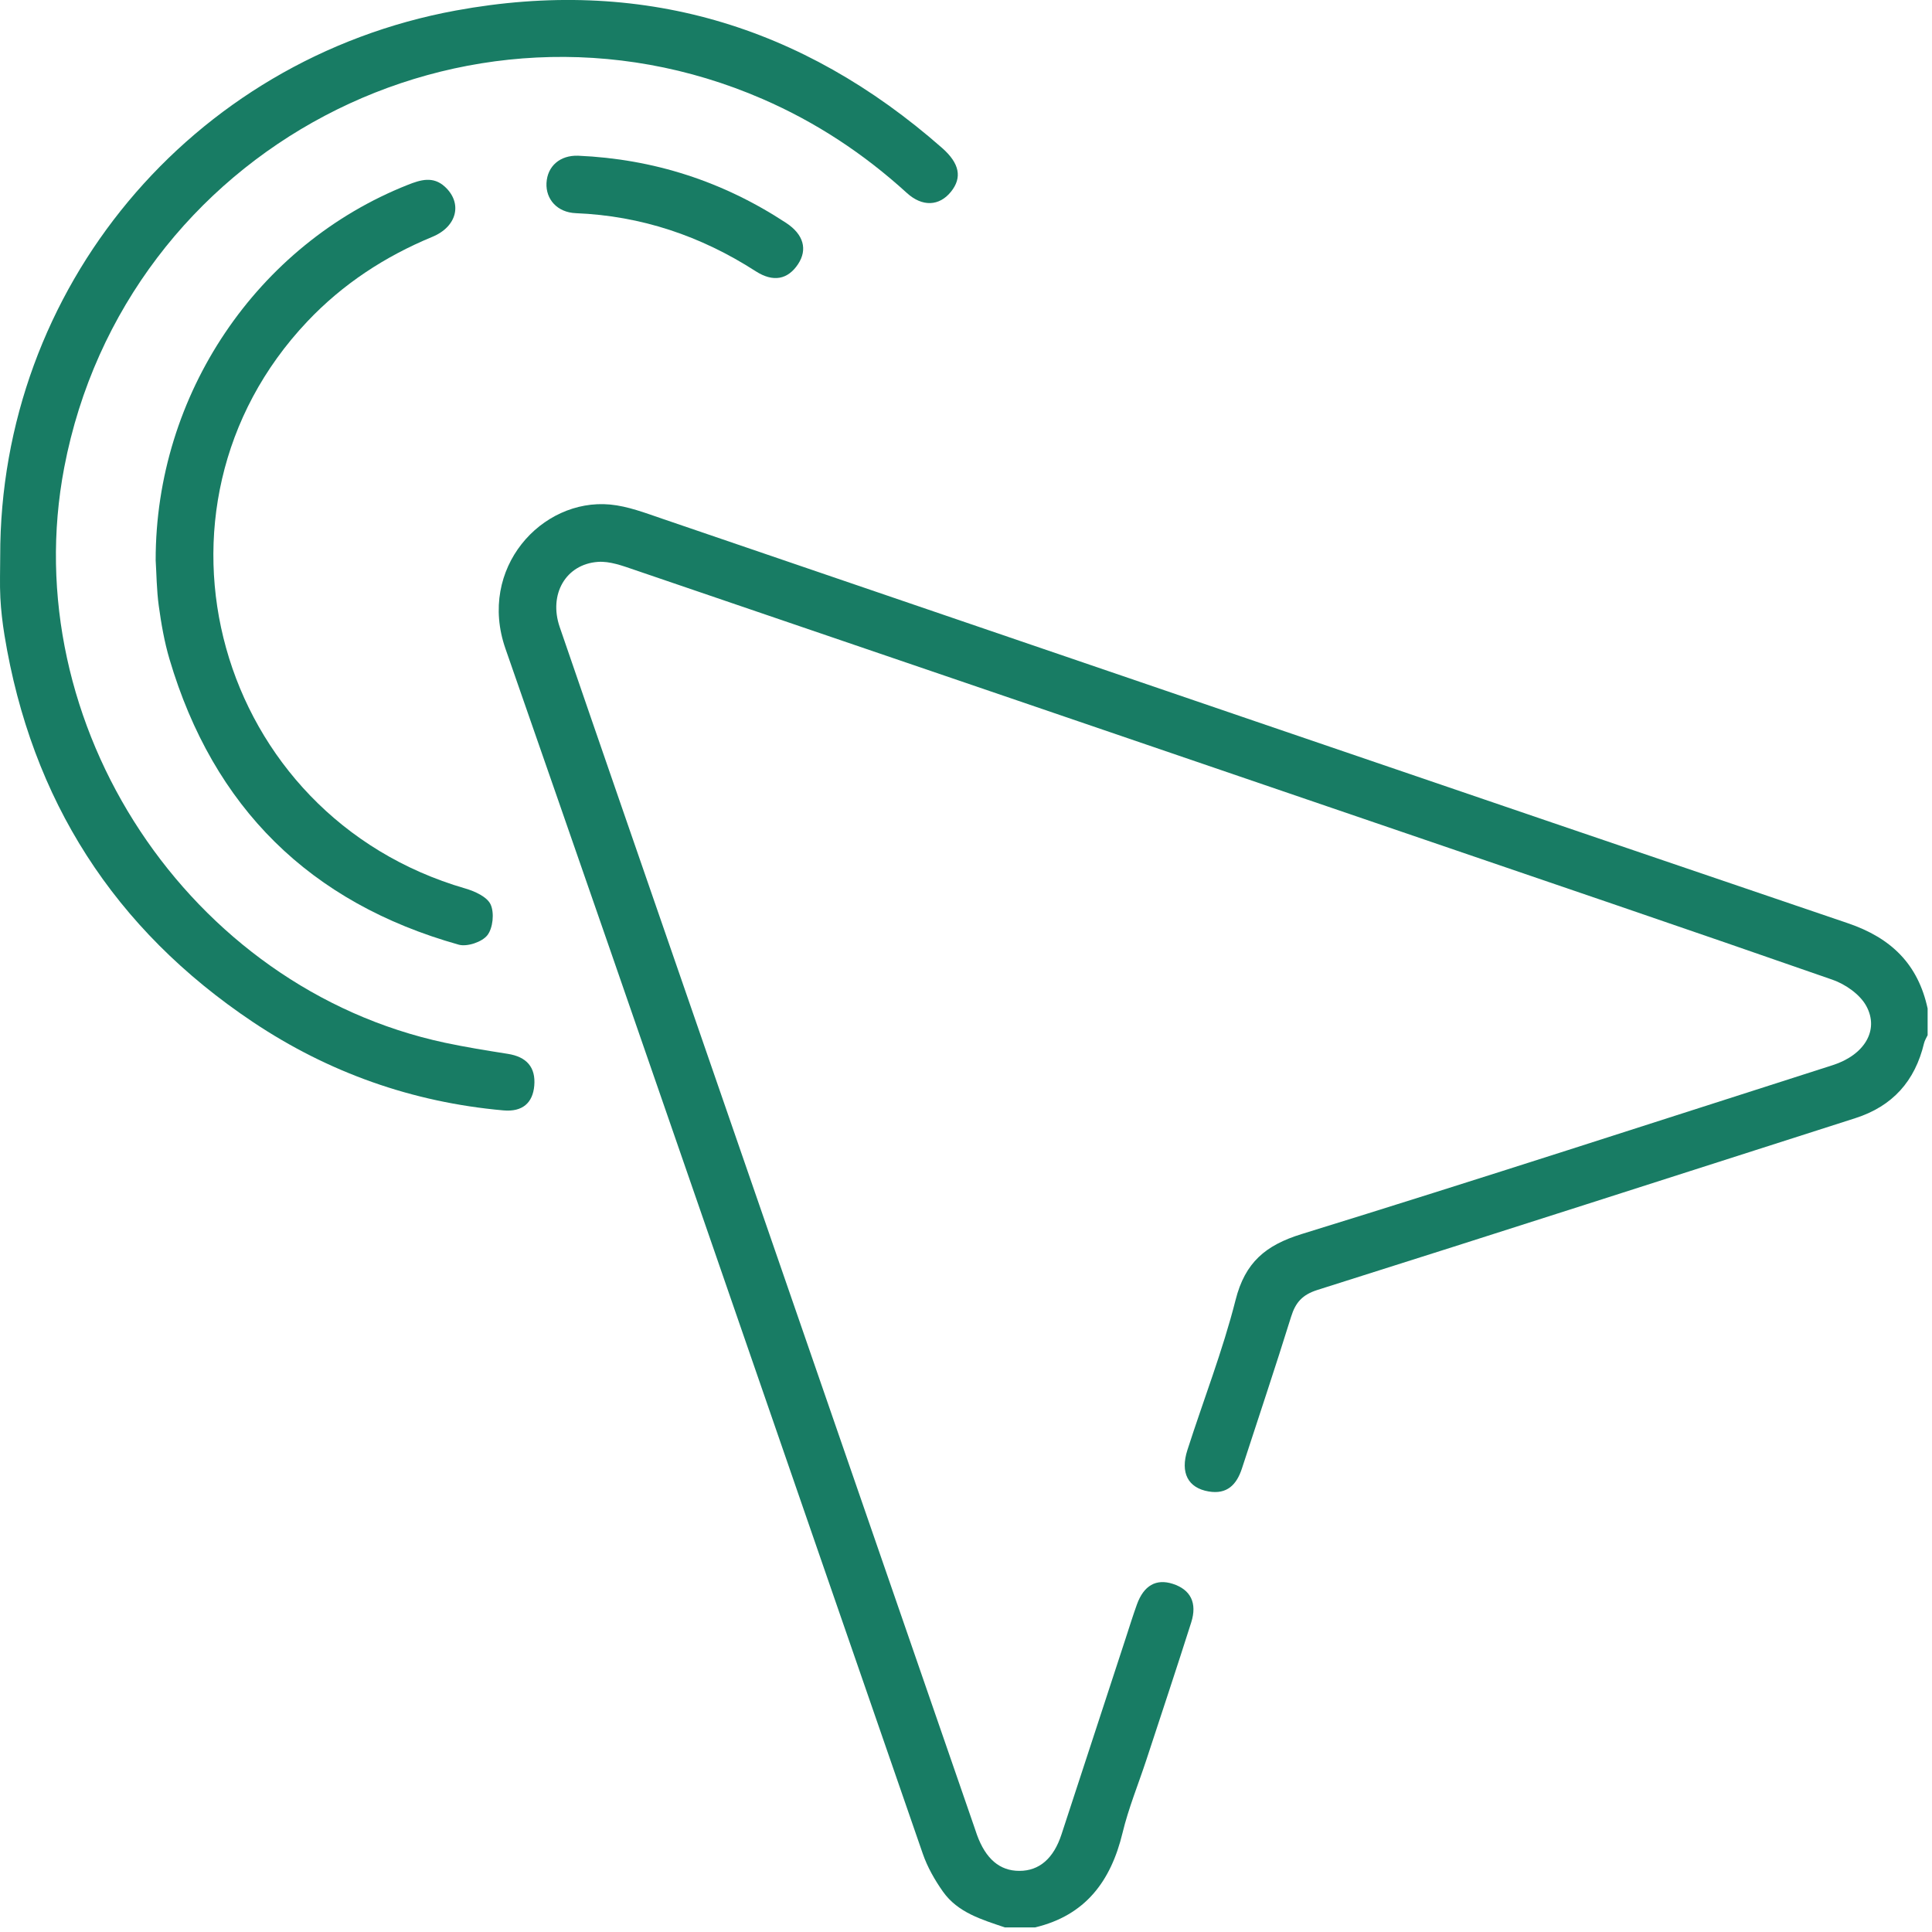
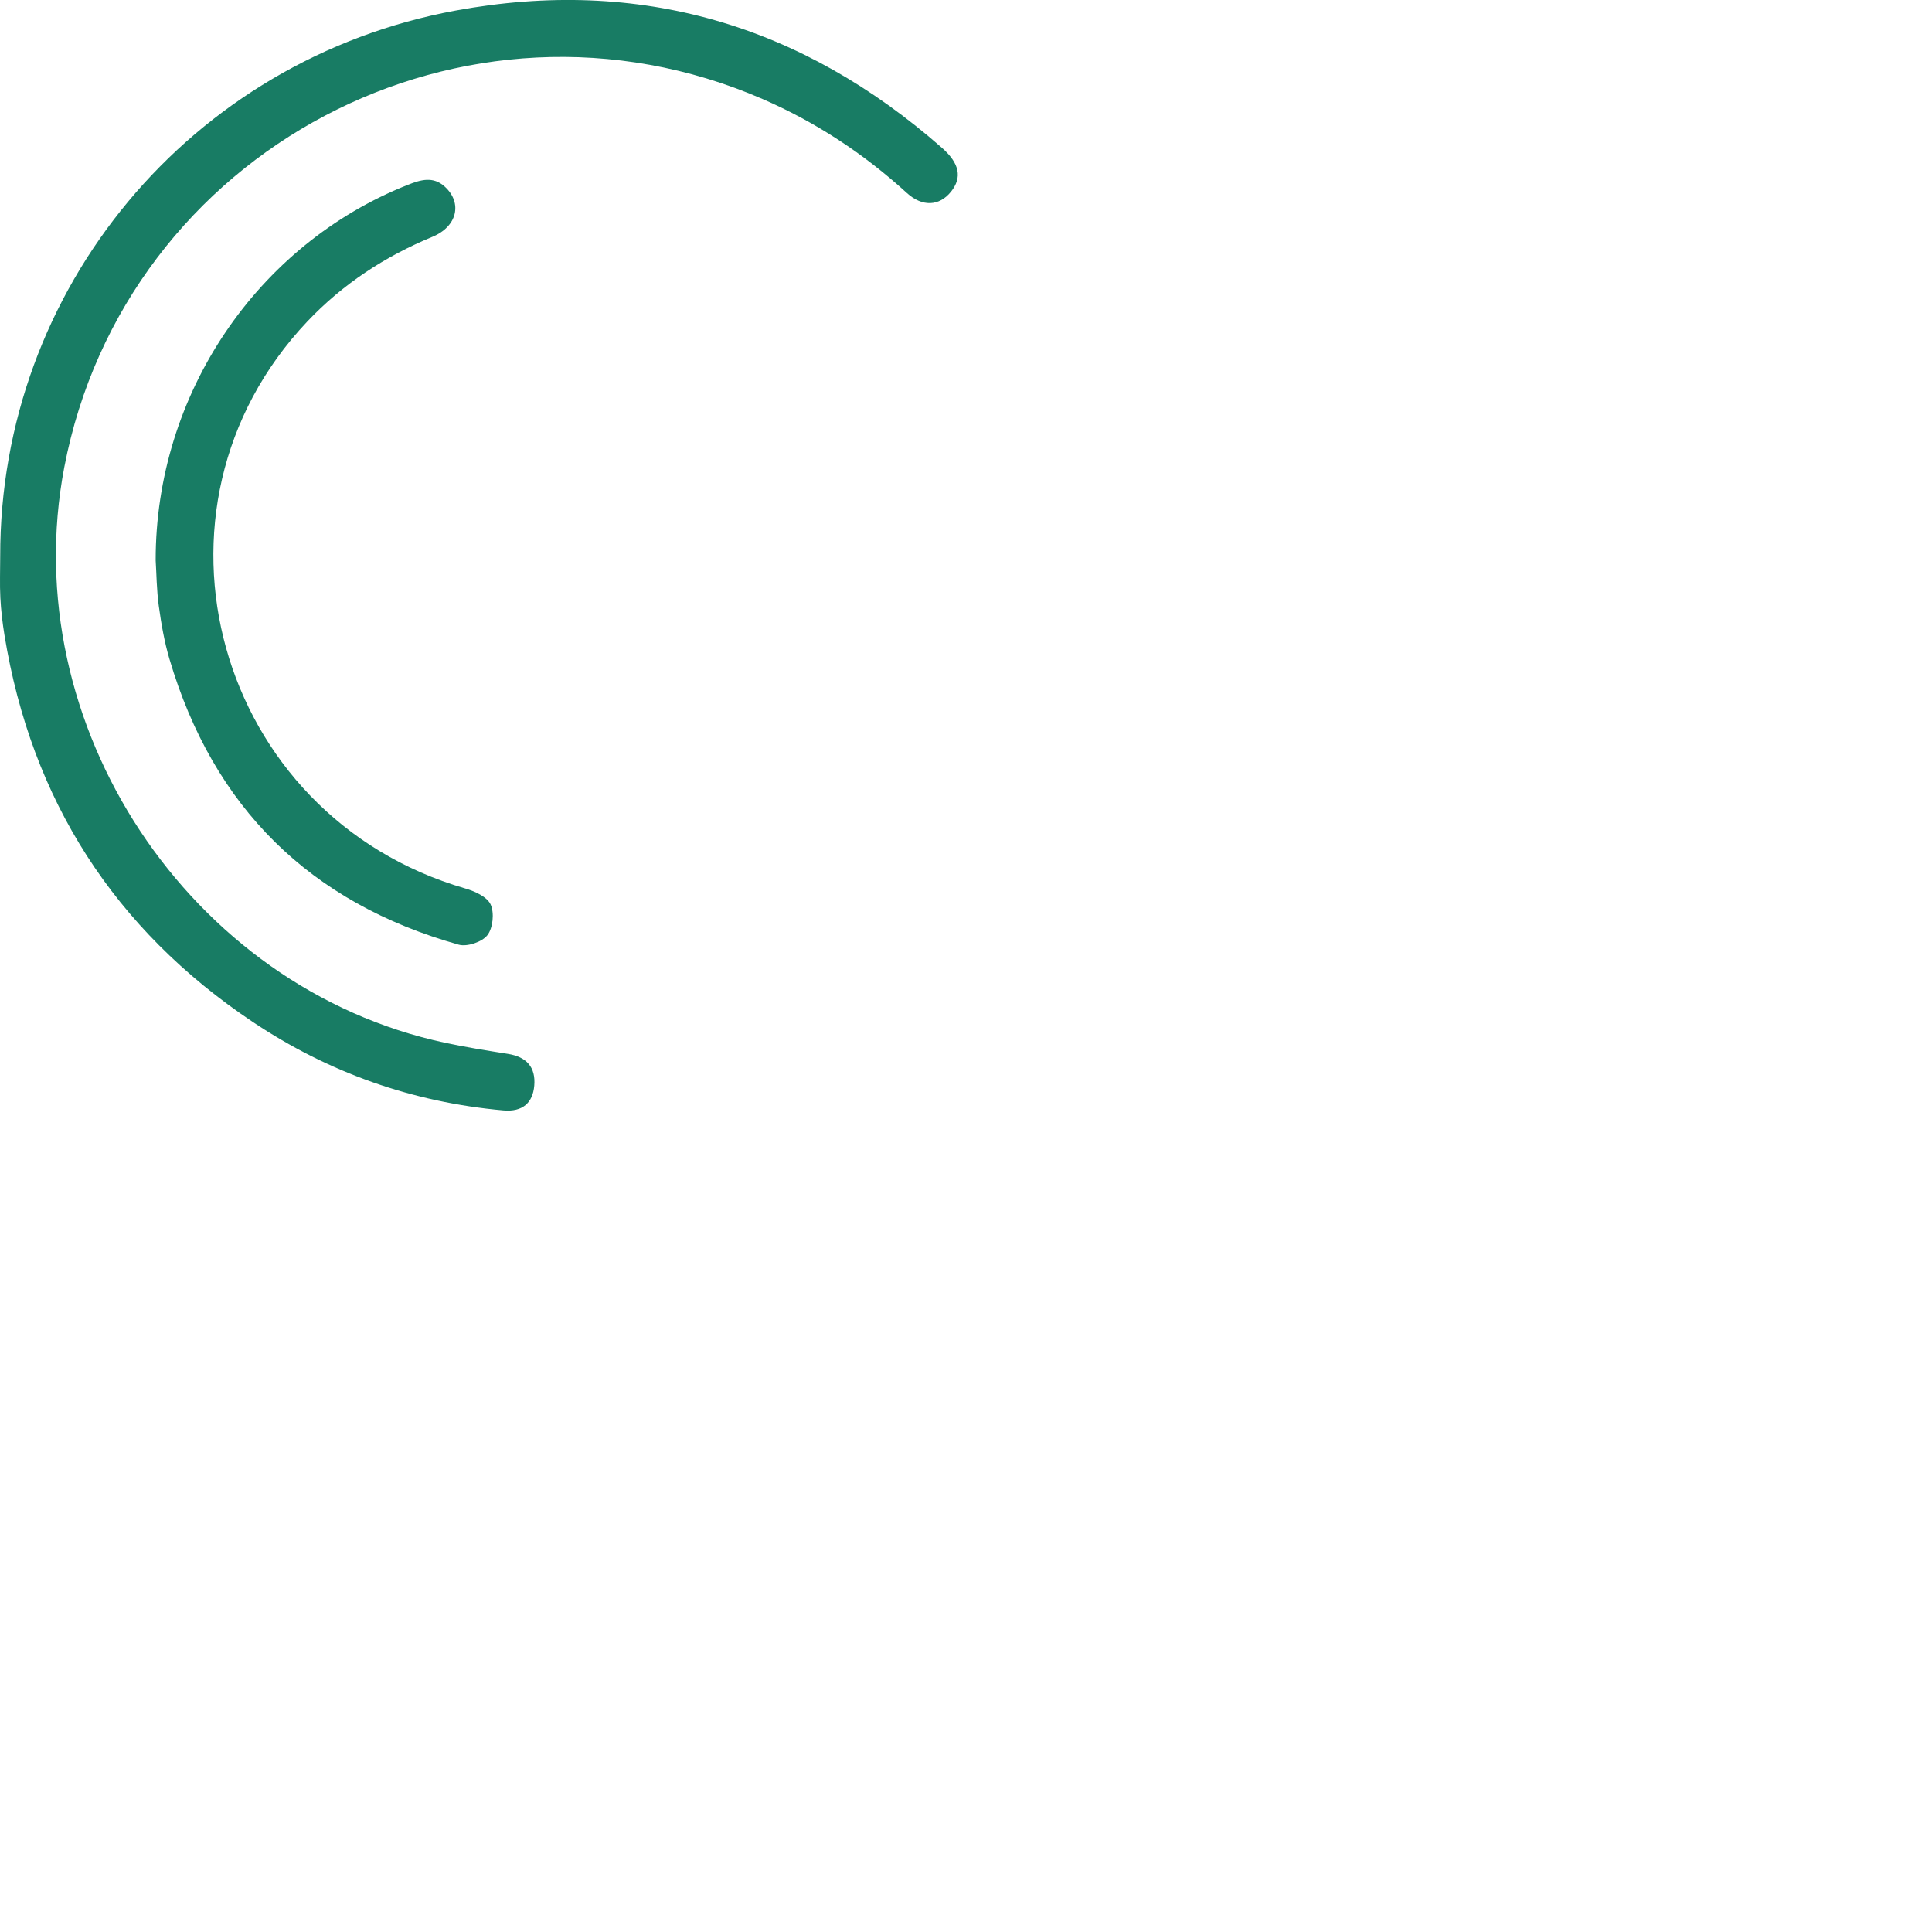
<svg xmlns="http://www.w3.org/2000/svg" width="384" height="384" viewBox="0 0 384 384" fill="none">
  <g clip-path="url(#clip0_470_58)">
-     <path d="M383.15 205.71C382.9 206.25 382.56 206.769 382.42 207.339C380.63 214.859 376.18 219.869 368.74 222.249C333.12 233.639 297.53 245.12 261.87 256.38C258.83 257.34 257.49 258.89 256.61 261.73C253.47 271.82 250.11 281.84 246.84 291.88C245.79 295.09 243.89 297.069 240.22 296.439C236.14 295.739 234.54 292.749 236.01 288.189C239.2 278.249 243.02 268.48 245.58 258.38C247.46 250.93 251.52 247.499 258.71 245.279C293.98 234.389 329.09 222.96 364.26 211.71C370.49 209.72 373.59 204.809 370.94 199.949C369.68 197.639 366.8 195.629 364.22 194.729C335.7 184.779 307.09 175.069 278.51 165.299C227.69 147.929 176.88 130.569 126.04 113.239C123.72 112.449 121.2 111.509 118.84 111.679C112.45 112.139 109.02 118.119 111.24 124.609C119.39 148.359 127.62 172.09 135.82 195.82C155.11 251.63 174.4 307.44 193.69 363.25C193.85 363.72 194.01 364.19 194.17 364.66C195.91 369.47 198.71 371.86 202.62 371.85C206.55 371.85 209.41 369.4 210.98 364.6C215.24 351.61 219.48 338.619 223.74 325.619C224.47 323.379 225.17 321.119 225.97 318.899C227.34 315.119 229.79 313.739 233.09 314.799C236.63 315.939 238 318.58 236.76 322.48C233.86 331.6 230.84 340.679 227.85 349.779C226.26 354.619 224.3 359.37 223.11 364.31C220.79 373.92 215.72 380.71 205.72 383.09H199.73C195.15 381.53 190.37 380.16 187.41 375.96C185.78 373.65 184.33 371.1 183.41 368.44C155.74 288.6 128.27 208.699 100.46 128.919C94.9 112.959 107.65 99.019 121.26 100.279C124.78 100.609 128.25 101.949 131.65 103.109C210.19 129.909 288.69 156.81 367.26 183.49C375.89 186.42 381.22 191.629 383.13 200.449V205.689L383.15 205.71Z" fill="#187C64" />
    <path d="M0.04 110.59C-0.06 57.42 37.84 11.79 90.6 2.09C127.14 -4.63 159.38 4.91 187.24 29.4C190.75 32.49 191.26 35.31 189.02 38.1C186.7 40.99 183.32 41.16 180.24 38.35C171.69 30.56 162.19 24.29 151.57 19.68C92.54 -5.94 24.86 29.75 12.77 92.9C2.99 144.04 37.59 196.37 88.43 207.25C92.56 208.13 96.74 208.8 100.92 209.46C104.69 210.05 106.5 212.14 106.19 215.78C105.9 219.19 103.86 221.04 100.06 220.7C81.97 219.09 65.31 213.19 50.26 203.13C22.7 184.69 6.24 159 0.89 126.25C0.49 123.79 0.2 121.3 0.07 118.82C-0.07 116.08 0.04 113.33 0.04 110.59V110.59Z" fill="#187C64" />
    <path d="M30.94 111.37C30.9 78.4 51.09 48.6 81.08 36.73C83.58 35.74 86.08 34.97 88.41 37.1C91.96 40.34 90.88 45.03 85.94 47.07C76.49 50.98 68.13 56.45 61.08 63.9C25.82 101.17 42.85 162.19 92.47 176.59C94.37 177.14 96.82 178.25 97.52 179.78C98.28 181.45 97.98 184.46 96.87 185.88C95.82 187.23 92.84 188.23 91.17 187.76C61.61 179.46 42.41 160.48 33.69 131.02C32.67 127.58 32.05 123.99 31.56 120.43C31.12 117.23 31.11 113.97 30.94 111.37V111.37Z" fill="#187C64" />
-     <path d="M114.91 30.95C129.93 31.6 143.72 36.06 156.27 44.32C159.73 46.6 160.54 49.59 158.62 52.5C156.59 55.56 153.7 56.16 150.2 53.91C139.29 46.89 127.46 42.9 114.45 42.37C110.76 42.22 108.46 39.61 108.62 36.38C108.79 33.02 111.31 30.83 114.91 30.95V30.95Z" fill="#187C64" />
  </g>
  <defs>
    <clipPath id="clip0_470_58">
      <rect width="383.15" height="383.11" fill="white" />
    </clipPath>
  </defs>
</svg>